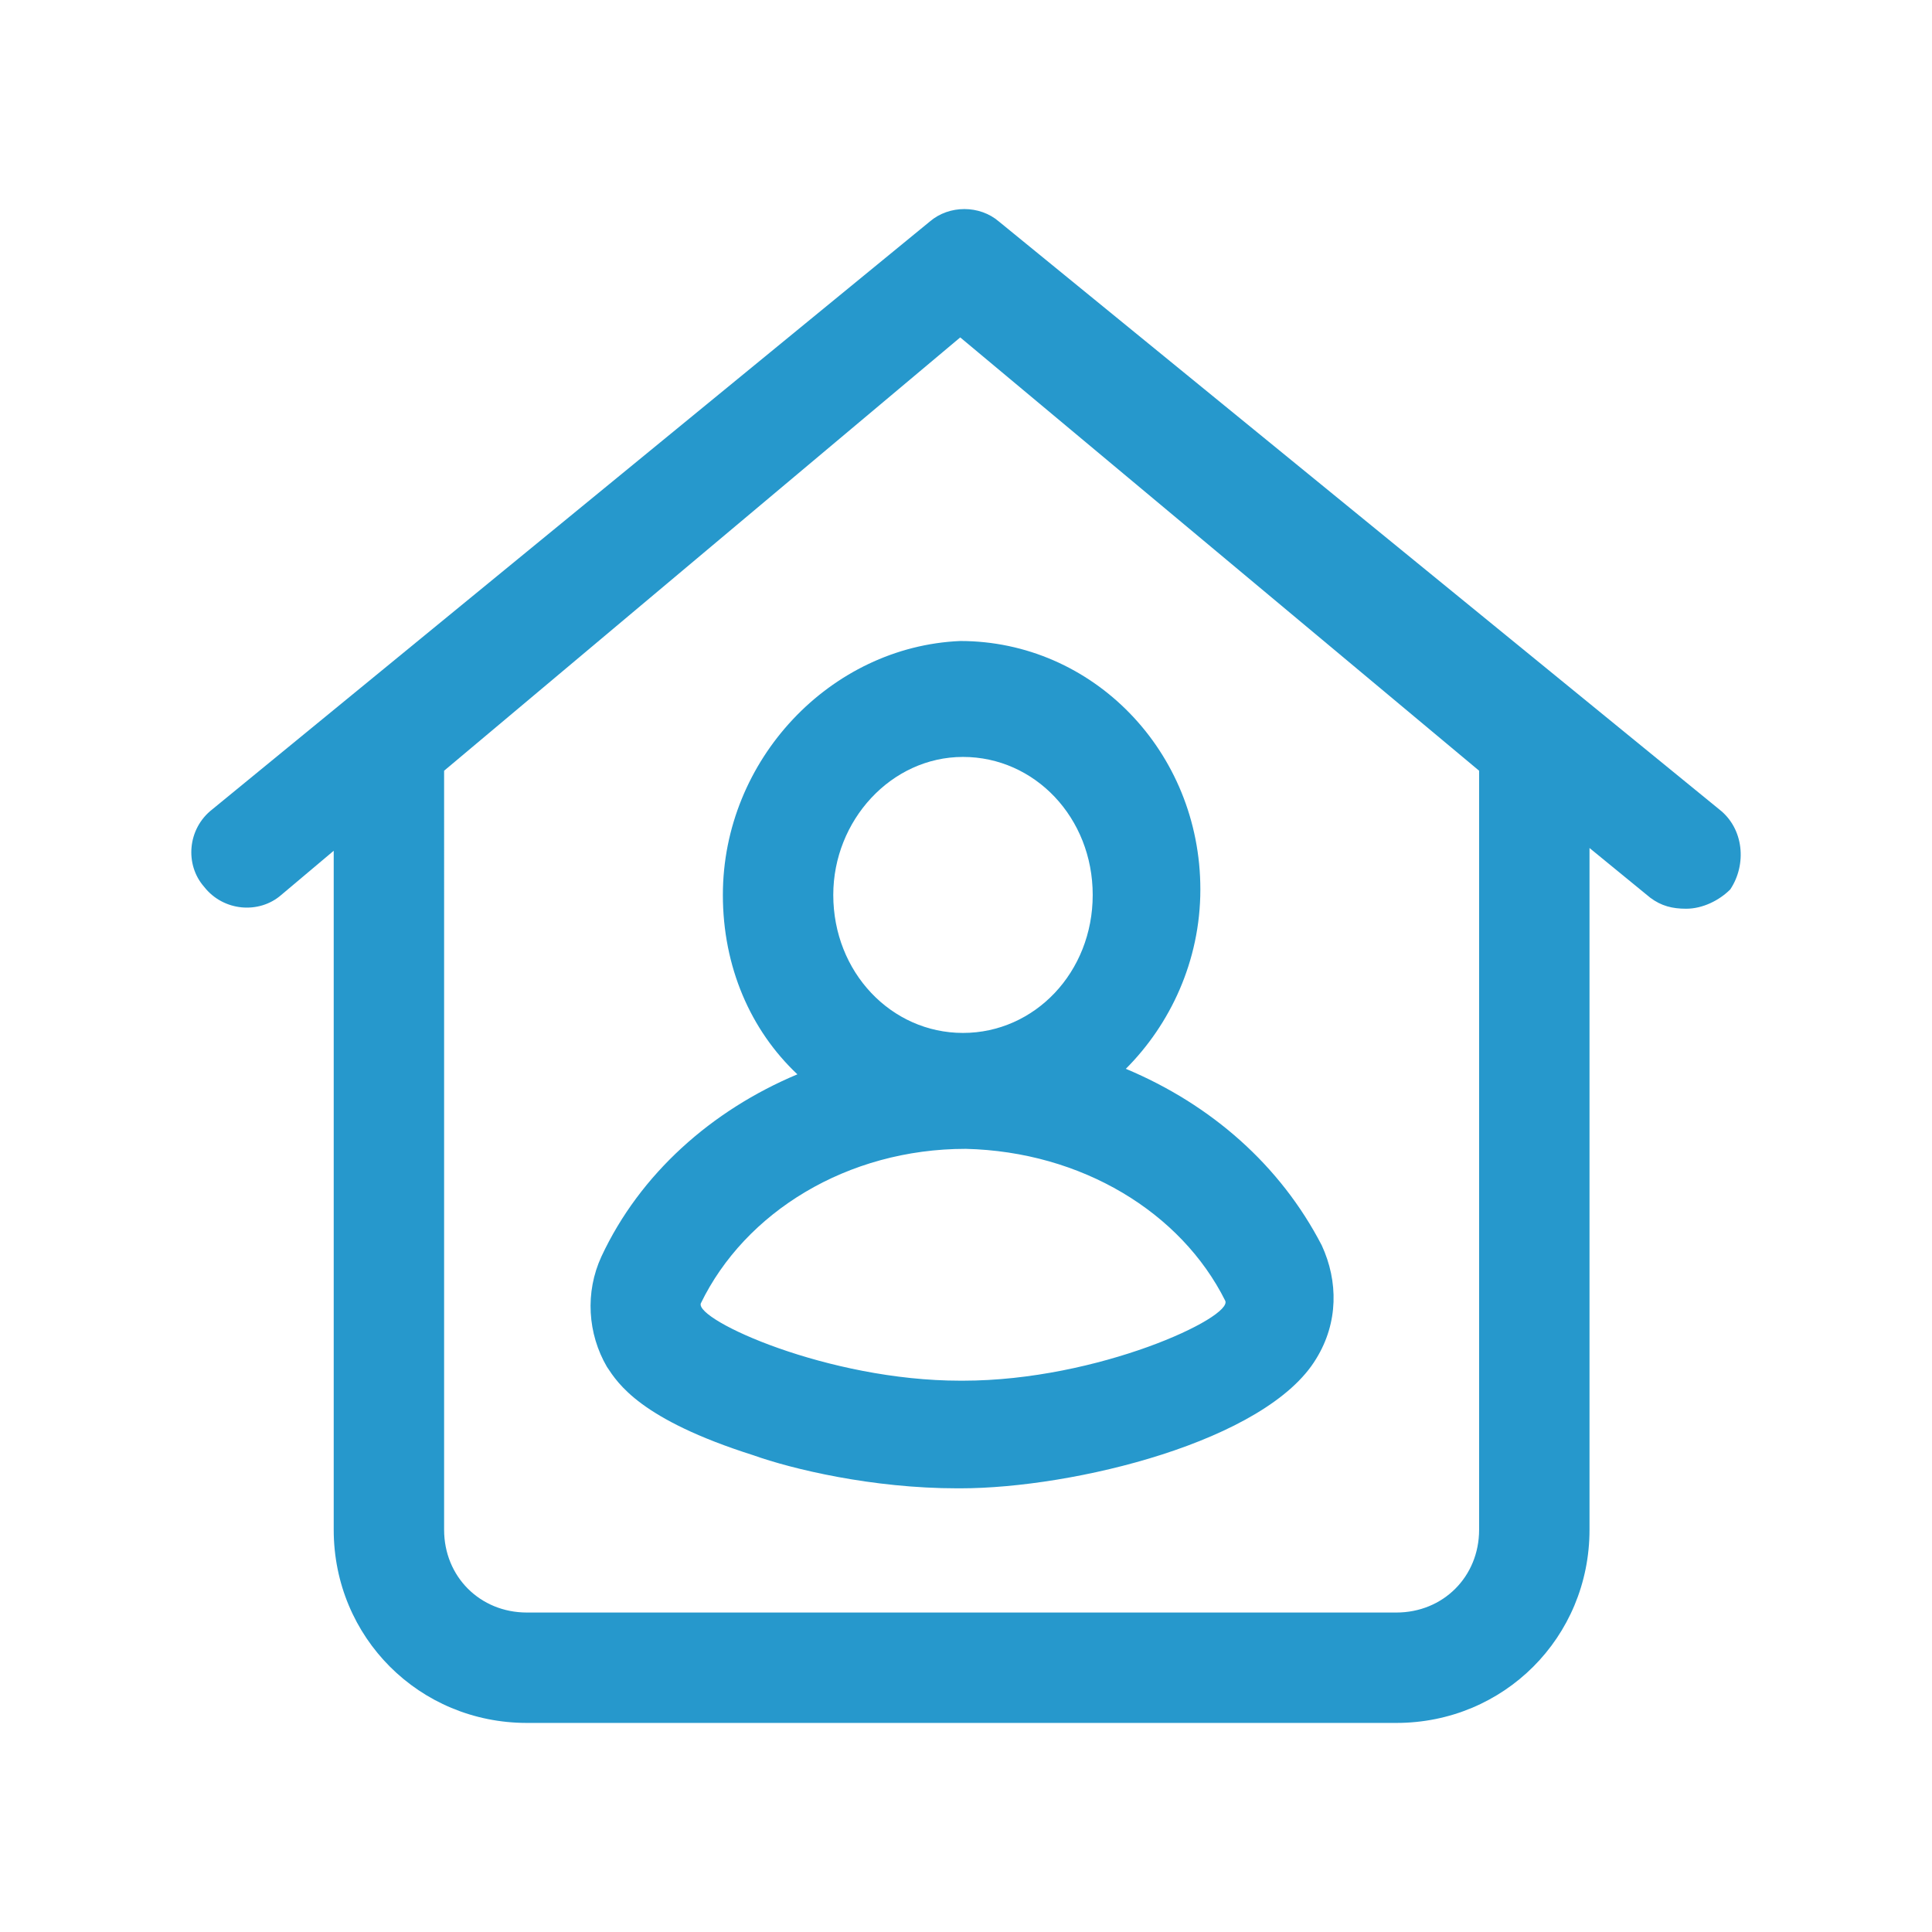
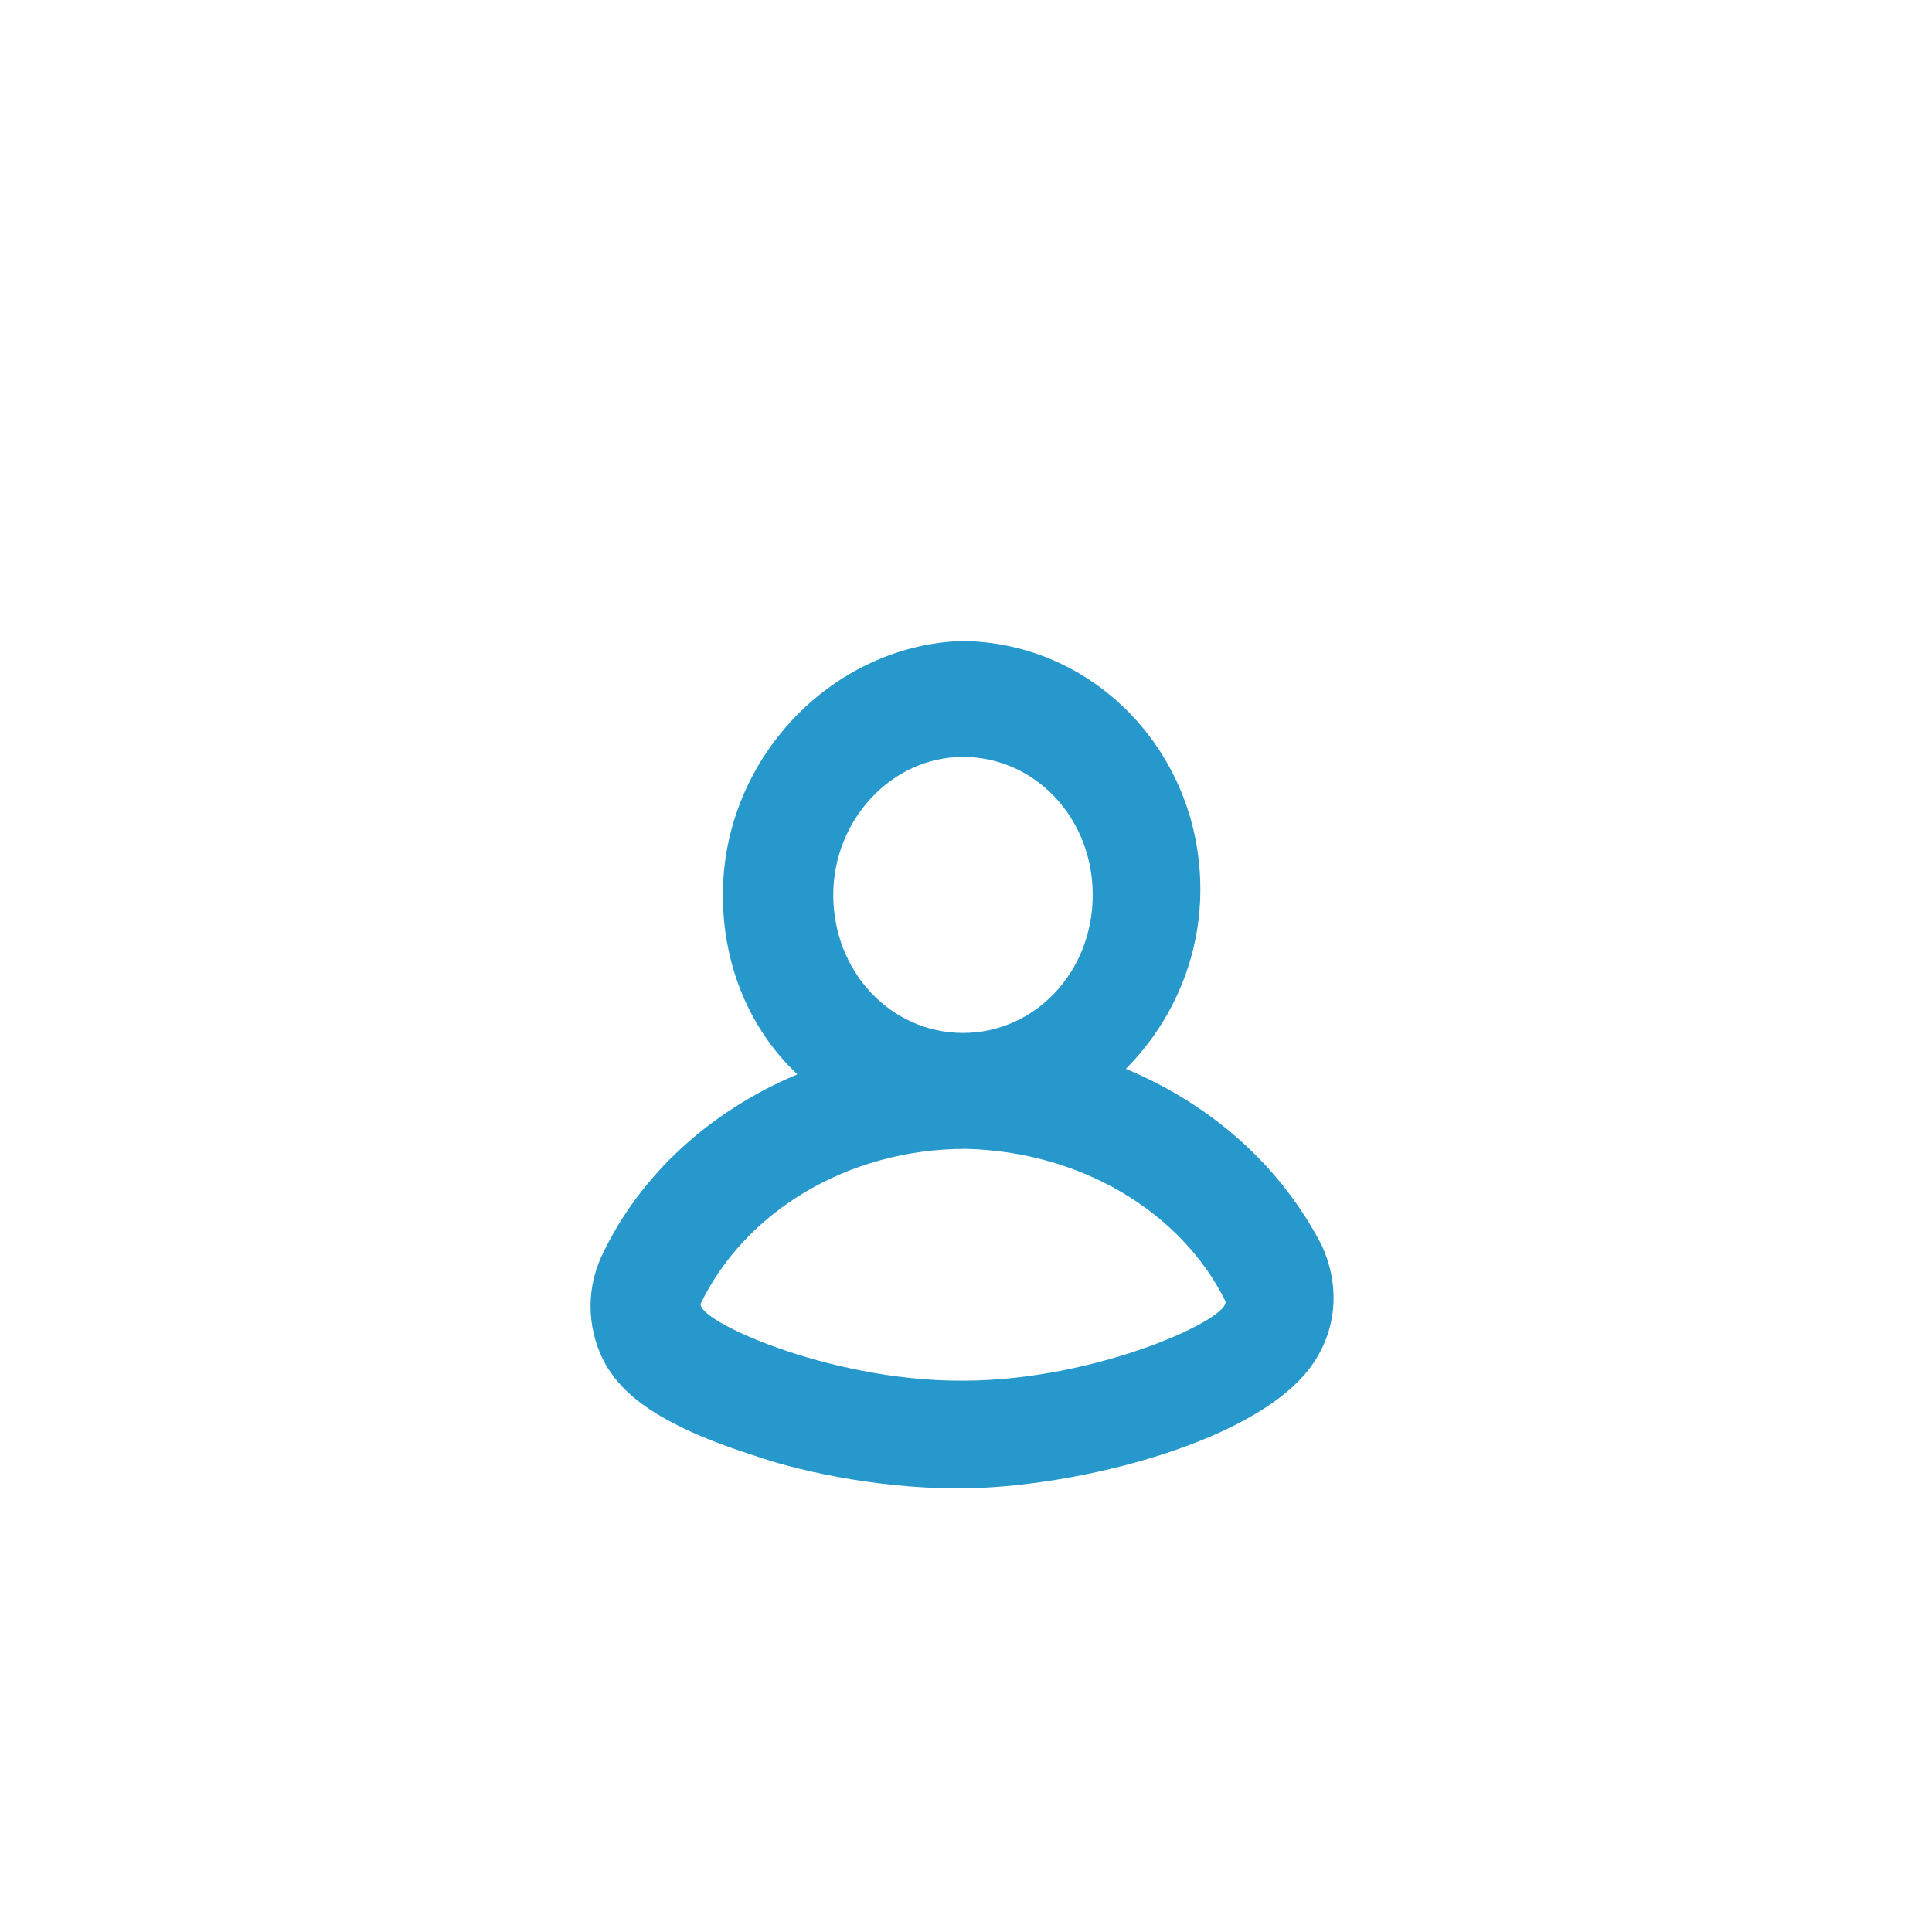
<svg xmlns="http://www.w3.org/2000/svg" height="70" width="70" xml:space="preserve" viewBox="0 0 70 70" y="0px" x="0px" id="Layer_1" version="1.1">
  <defs id="defs15">
	
	
	
</defs>
  <style id="style2" type="text/css">
	.st0{fill:#C22353;}
</style>
  <g transform="translate(-8.609,-9.375)" id="g839">
-     <path style="fill:#2698cc;fill-opacity:1" id="path6" d="M 70.9,38.7 44.8,17.4 c -0.7,-0.6 -1.8,-0.6 -2.5,0 l -26,21.3 c -0.9,0.7 -1,2 -0.3,2.8 0.7,0.9 2,1 2.8,0.3 l 1.9,-1.6 v 24.6 c 0,3.9 3.1,7 7,7 h 31.5 c 3.9,0 7,-3.1 7,-7 V 40.1 l 2.2,1.8 c 0.4,0.3 0.8,0.4 1.3,0.4 0.6,0 1.2,-0.3 1.6,-0.7 0.6,-0.9 0.5,-2.2 -0.4,-2.9 z m -8.7,26.1 c 0,1.7 -1.3,3 -3,3 H 27.7 c -1.7,0 -3,-1.3 -3,-3 V 37.3 L 43.4,21.6 62.2,37.3 Z" class="st0" />
    <path style="fill:#2698cc;fill-opacity:1" id="path8" d="m 34.8,41.8 c 0,2.6 1,4.9 2.7,6.5 -3.1,1.3 -5.7,3.6 -7.1,6.6 -0.6,1.3 -0.5,2.8 0.2,4 0.4,0.6 1.2,1.9 5.3,3.2 1.4,0.5 4.3,1.2 7.4,1.2 h 0.1 c 4.1,0 11.1,-1.7 12.9,-4.7 0.8,-1.3 0.8,-2.8 0.2,-4.1 -1.5,-2.9 -4,-5.1 -7.1,-6.4 1.6,-1.6 2.7,-3.9 2.7,-6.5 0,-5 -3.9,-9 -8.7,-9 -4.7,0.2 -8.6,4.3 -8.6,9.2 z M 53,56.5 c 0.3,0.6 -4.6,2.9 -9.5,2.9 0,0 -0.1,0 -0.1,0 -4.8,0 -9.6,-2.2 -9.4,-2.8 1.6,-3.3 5.3,-5.6 9.6,-5.6 4.2,0.1 7.8,2.3 9.4,5.5 z M 43.5,36.8 c 2.6,0 4.7,2.2 4.7,5 0,2.8 -2.1,5 -4.7,5 -2.6,0 -4.7,-2.2 -4.7,-5 0,-2.7 2.1,-5 4.7,-5 z" class="st0" />
  </g>
</svg>